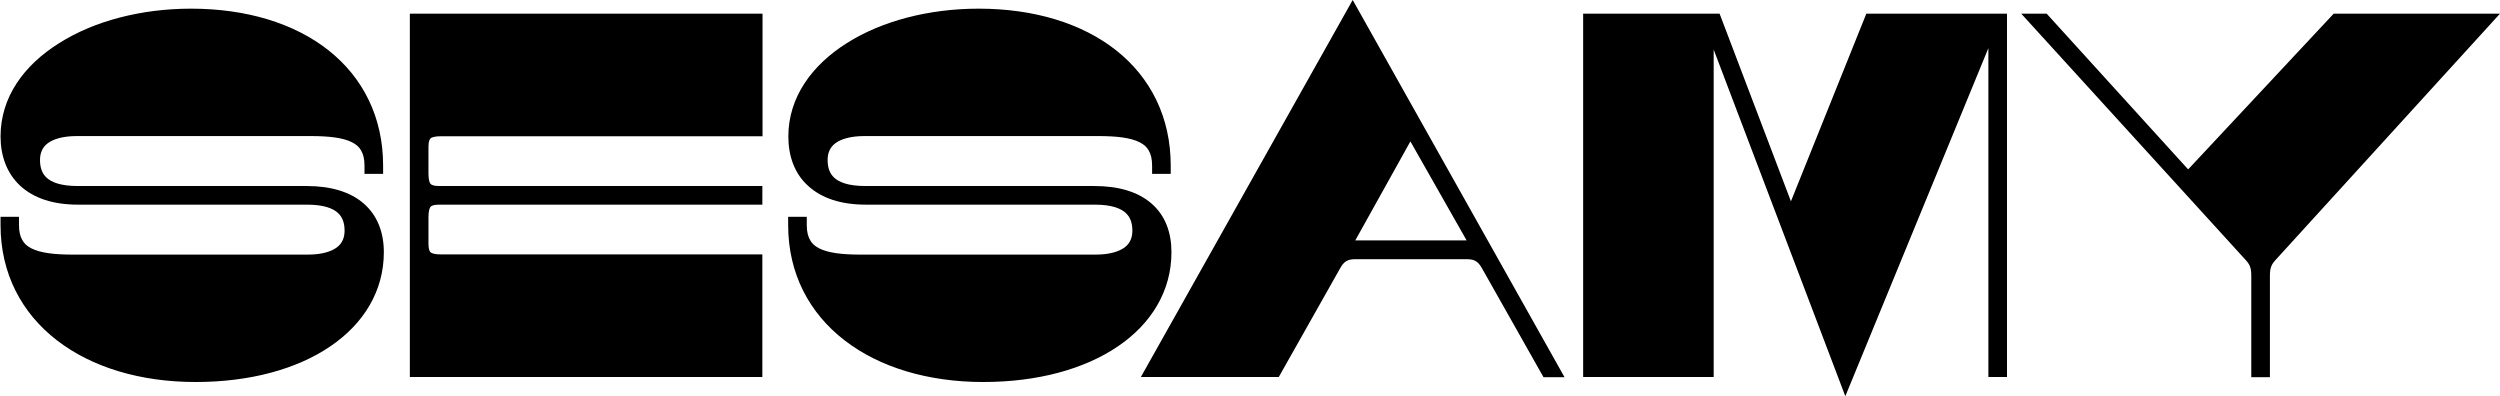
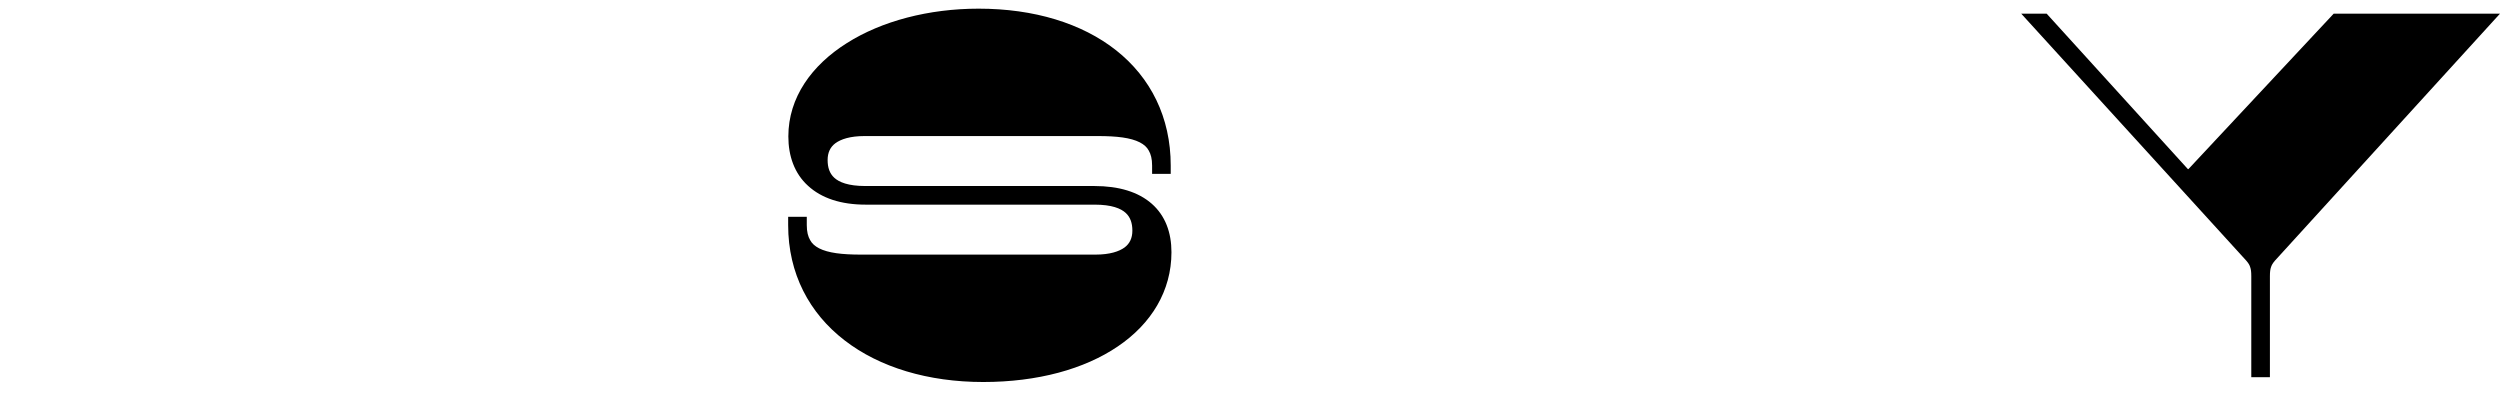
<svg xmlns="http://www.w3.org/2000/svg" id="Layer_1" x="0px" y="0px" viewBox="0 0 1356 215" style="enable-background:new 0 0 1356 215;" xml:space="preserve">
  <g>
    <path d="M1265.8,7.4l-78.5,84l0,0c-0.2,0.2-0.3,0.3-0.4,0.4c-0.1-0.1-0.2-0.1-0.3-0.2l-76.5-84.2h-13.8l122.1,134  c1.2,1.4,1.8,2.4,2.1,3.5c0.4,1.1,0.6,2.5,0.6,4.9v54.8h10.1v-54.8c0-2.3,0.2-3.8,0.6-4.9c0.3-1,0.9-2.1,2.1-3.5L1356,7.4  C1356,7.4,1265.8,7.4,1265.8,7.4z" />
-     <path d="M971.4,109.2L932.7,7.4h-74v197.1h70.8V26.9l71.4,188l77.6-188.8v178.4h10.1V7.4h-76.3L971.4,109.2z" />
-     <path d="M618.8,204.5h74.8l33.3-59l0,0c1-1.8,2-3,3.1-3.7c1-0.7,2.5-1.2,4.8-1.2h61c2.4,0,3.9,0.5,4.9,1.2c1.1,0.7,2,1.8,3,3.5l0,0  l33.5,59.3h11.4L733.7,0L618.8,204.5z M765,76.7l30.5,53.7h-60.4L765,76.7z" />
    <path d="M624.7,110.5c-7.3-6.4-17.8-9.6-31.1-9.6H469.4c-9.4,0-14.3-2.1-16.9-4.5c-2.5-2.3-3.6-5.5-3.6-9.6c0-4,1.4-7,4.2-9.1  c3-2.2,8-3.9,15.8-3.9h126.6c10.3,0,17.8,0.9,22.7,3.4c2.3,1.2,3.9,2.6,4.9,4.5c1.1,1.9,1.8,4.4,1.8,8.1v4.5H635v-4.5  c0-26.2-10.9-47.7-29.6-62.5c-18.6-14.7-44.6-22.6-74.6-22.6c-27,0-52.6,6.7-71.5,18.7c-18.9,11.9-31.7,29.4-31.7,50.6  c0,10.6,3.3,20.1,10.7,26.8c7.3,6.7,17.8,10.2,31.2,10.2h124.2c9.4,0,14.3,2.1,16.9,4.5c2.5,2.3,3.6,5.5,3.6,9.6c0,4-1.4,7-4.2,9.1  c-3,2.2-8,3.9-15.8,3.9H467c-10.3,0-17.8-0.9-22.7-3.4c-2.3-1.2-3.9-2.6-4.9-4.5c-1.1-1.9-1.8-4.4-1.8-8.1v-4.5h-10.1v4.5  c0,26.3,11.5,47.8,30.6,62.5c19,14.7,45.4,22.6,75.2,22.6c29.5,0,54.9-7,73-19.3c18.2-12.3,29.1-30.1,29.1-51.1  C635.4,126.2,632.1,117,624.7,110.5z" />
-     <path d="M222.3,204.5h191.2V138H239.2c-3.5,0-4.9-0.6-5.6-1.1c-0.4-0.4-1.2-1.3-1.2-4.6v-14.5c0-3.5,0.6-4.9,1.1-5.6  c0.4-0.4,1.3-1.2,4.6-1.2h175.4v-10.1H238.1c-3.3,0-4.2-0.8-4.6-1.2c-0.5-0.6-1.1-2.1-1.1-5.6V79.6c0-3.3,0.8-4.2,1.2-4.6  c0.6-0.5,2.1-1.1,5.6-1.1h174.4V7.4H222.3V204.5z" />
-     <path d="M197.4,110.5c-7.3-6.4-17.8-9.6-31.1-9.6H42.2c-9.4,0-14.3-2.1-16.9-4.5c-2.5-2.3-3.6-5.5-3.6-9.6c0-4,1.4-7,4.2-9.1  c3-2.2,8-3.9,15.8-3.9h126.6c10.3,0,17.8,0.9,22.7,3.4c2.3,1.2,3.9,2.6,4.9,4.5c1.1,1.9,1.8,4.4,1.8,8.1v4.5h10.1v-4.5  c0-26.2-10.9-47.7-29.6-62.5c-18.6-14.7-44.6-22.6-74.6-22.6c-27,0-52.6,6.7-71.5,18.7C13,35.3,0.3,52.7,0.3,74  c0,10.6,3.4,20,10.7,26.8c7.3,6.7,17.8,10.2,31.2,10.2h124.2c9.4,0,14.3,2.1,16.9,4.5c2.5,2.3,3.6,5.5,3.6,9.6c0,4-1.4,7-4.2,9.1  c-3,2.2-8,3.9-15.8,3.9H39.7c-10.3,0-17.8-0.9-22.7-3.4c-2.3-1.2-3.9-2.6-4.9-4.5c-1.1-1.9-1.8-4.4-1.8-8.1v-4.5h-10v4.5  c0,26.3,11.5,47.8,30.6,62.5c19,14.7,45.4,22.6,75.2,22.6c29.5,0,54.9-7,73-19.3c18.2-12.3,29.1-30.1,29.1-51.1  C208.2,126.2,204.8,117,197.4,110.5z" />
  </g>
</svg>